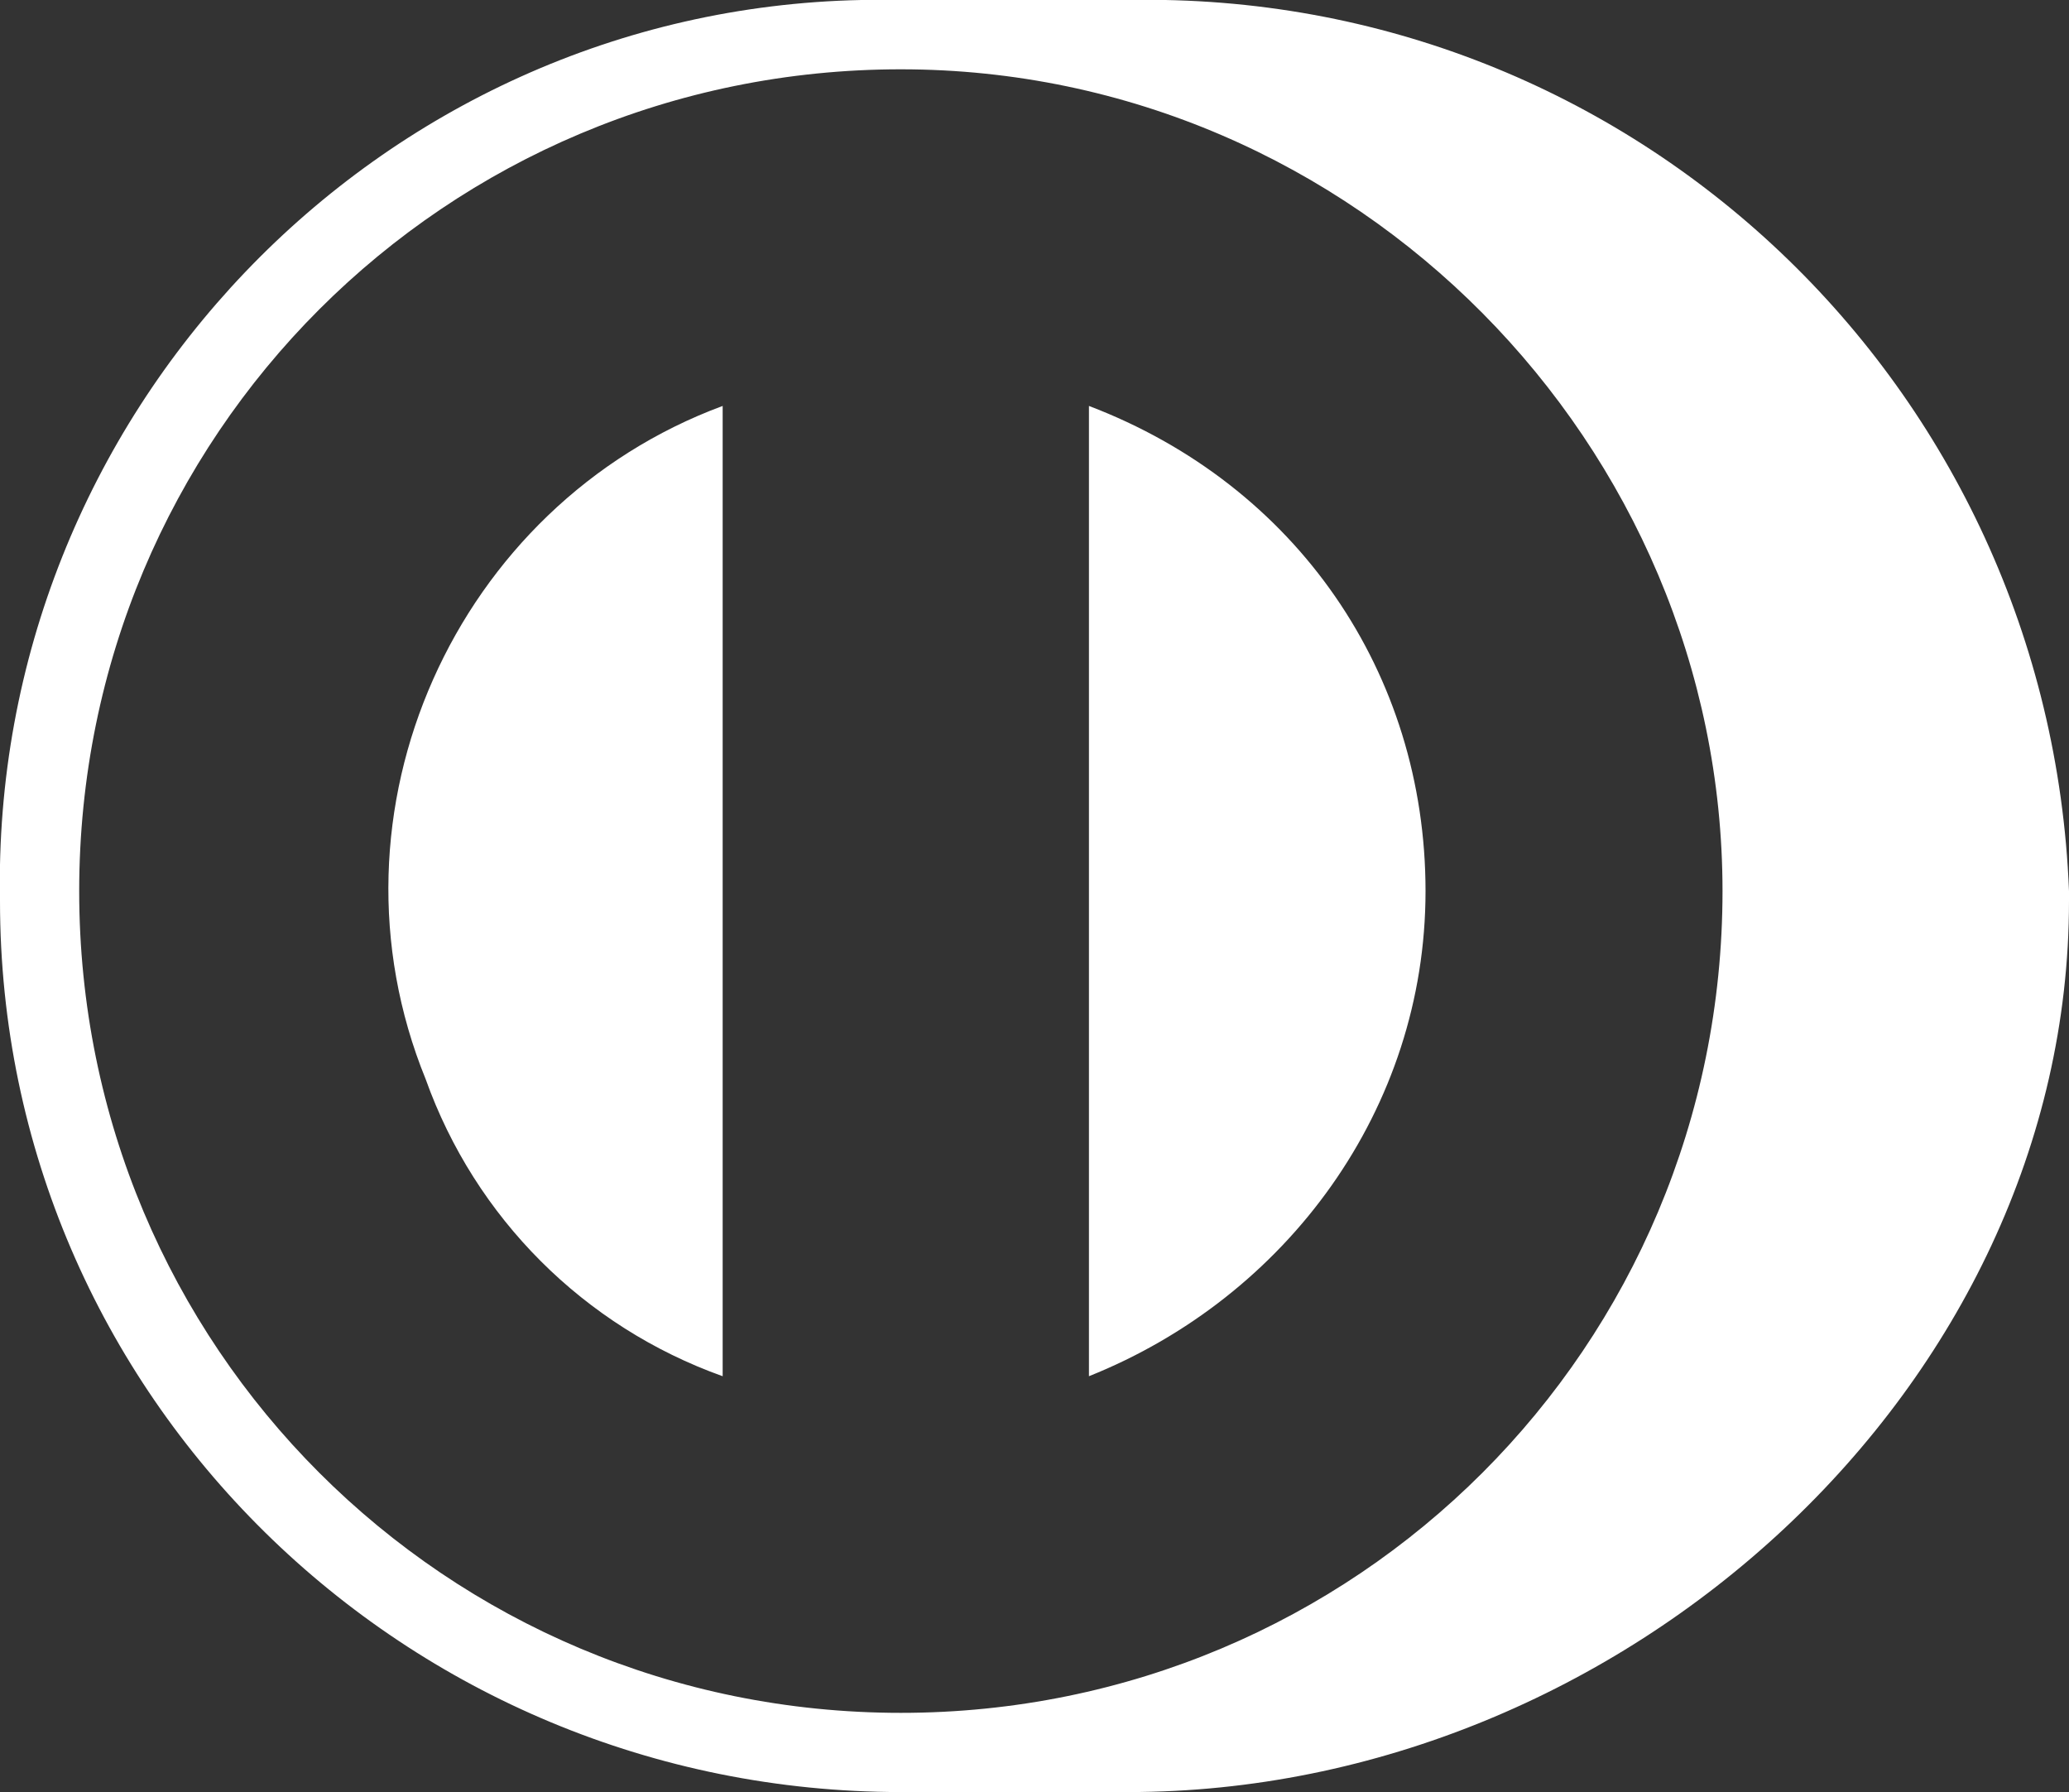
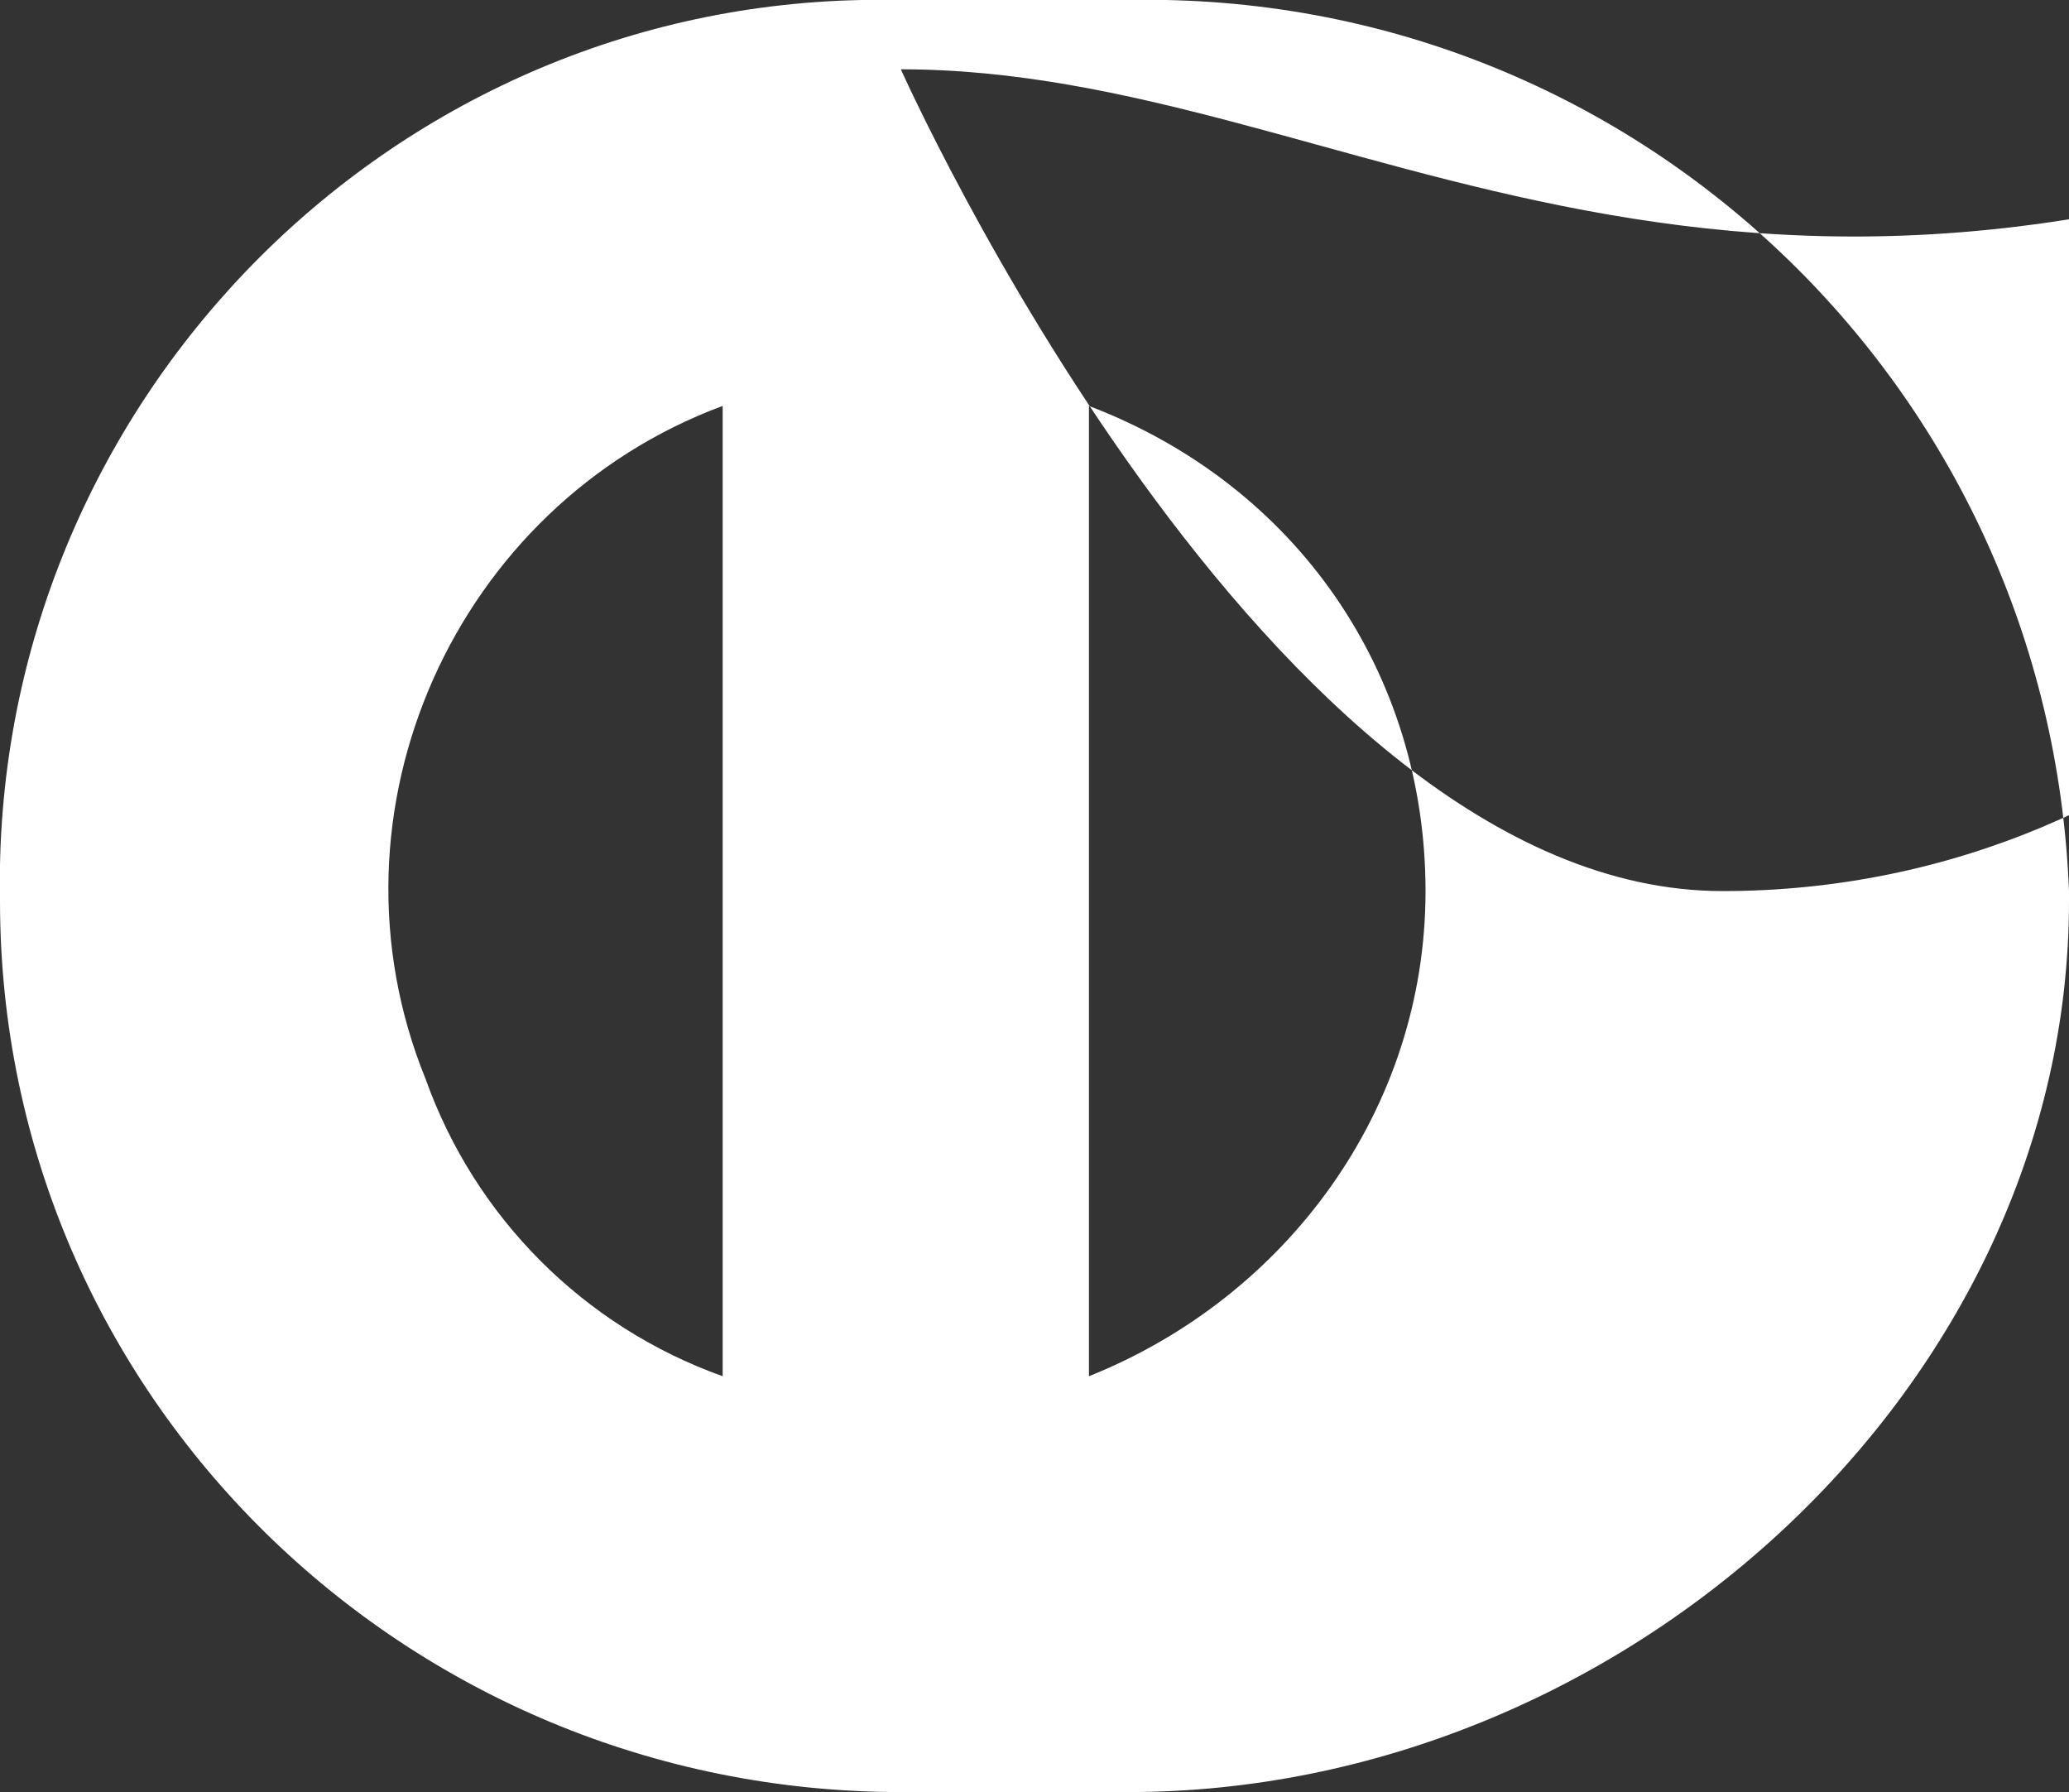
<svg xmlns="http://www.w3.org/2000/svg" version="1.1" id="Ebene_1" x="0px" y="0px" viewBox="0 0 20.9 18.1" style="enable-background:new 0 0 20.9 18.1;" xml:space="preserve">
  <rect x="0" y="0" width="20.9" height="18.1" fill="#333333" stroke="none" />
  <style type="text/css">
	.st0{fill:white;}
</style>
  <g id="Logo_Dinersclub" transform="translate(-999 -485)">
-     <path id="Logo_DinersClub-2" class="st0" d="M1008.1,503.1c-5,0-9.1-4-9.1-9c-0.1-4.9,3.8-9,8.7-9.1c0.1,0,0.3,0,0.4,0h2.3   c5.1-0.1,9.3,3.9,9.5,9c0,0,0,0.1,0,0.1c0,4.9-4.5,9-9.5,9L1008.1,503.1z M1008.1,485.7c-4.6,0-8.3,3.7-8.3,8.3s3.7,8.3,8.3,8.3   c4.6,0,8.3-3.7,8.3-8.3l0,0C1016.4,489.5,1012.7,485.7,1008.1,485.7z M1006.3,498.9v-9.8c-2.7,1-4.1,4.1-3,6.8   C1003.8,497.3,1004.9,498.4,1006.3,498.9L1006.3,498.9z M1013.4,494c0-2.2-1.3-4.1-3.4-4.9v9.8C1012,498.1,1013.4,496.2,1013.4,494   z" />
+     <path id="Logo_DinersClub-2" class="st0" d="M1008.1,503.1c-5,0-9.1-4-9.1-9c-0.1-4.9,3.8-9,8.7-9.1c0.1,0,0.3,0,0.4,0h2.3   c5.1-0.1,9.3,3.9,9.5,9c0,0,0,0.1,0,0.1c0,4.9-4.5,9-9.5,9L1008.1,503.1z M1008.1,485.7s3.7,8.3,8.3,8.3   c4.6,0,8.3-3.7,8.3-8.3l0,0C1016.4,489.5,1012.7,485.7,1008.1,485.7z M1006.3,498.9v-9.8c-2.7,1-4.1,4.1-3,6.8   C1003.8,497.3,1004.9,498.4,1006.3,498.9L1006.3,498.9z M1013.4,494c0-2.2-1.3-4.1-3.4-4.9v9.8C1012,498.1,1013.4,496.2,1013.4,494   z" />
  </g>
</svg>